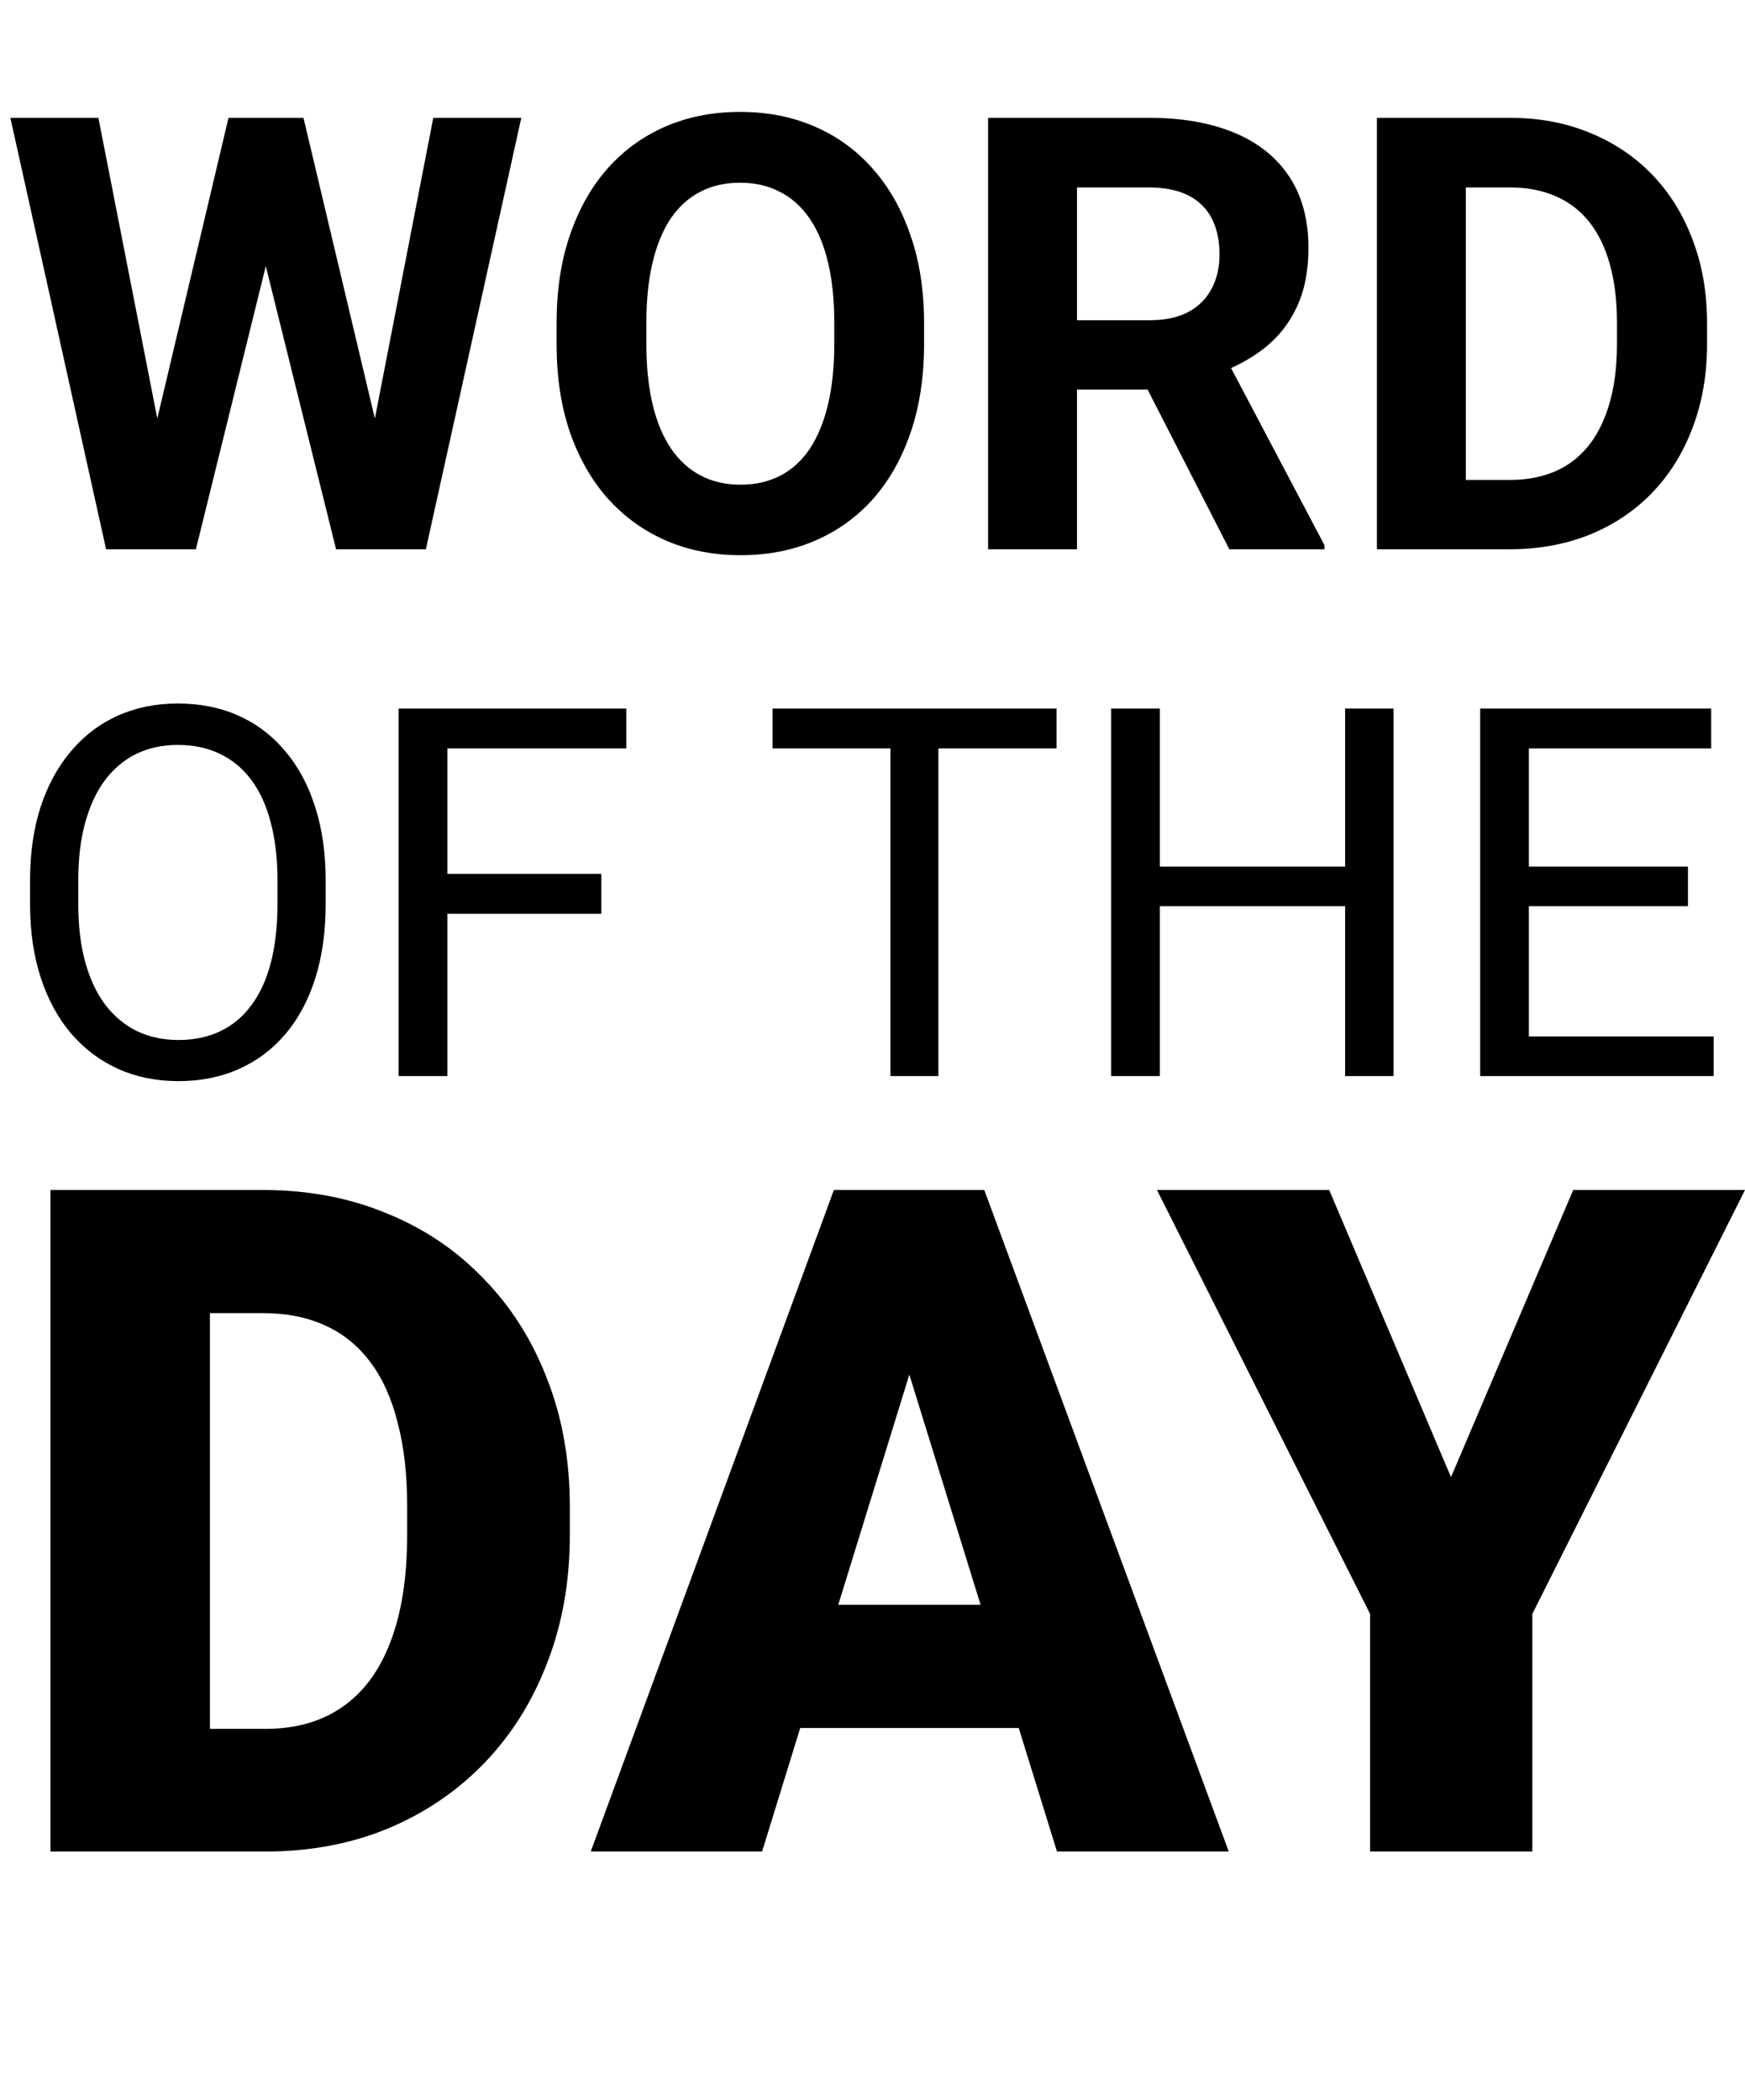
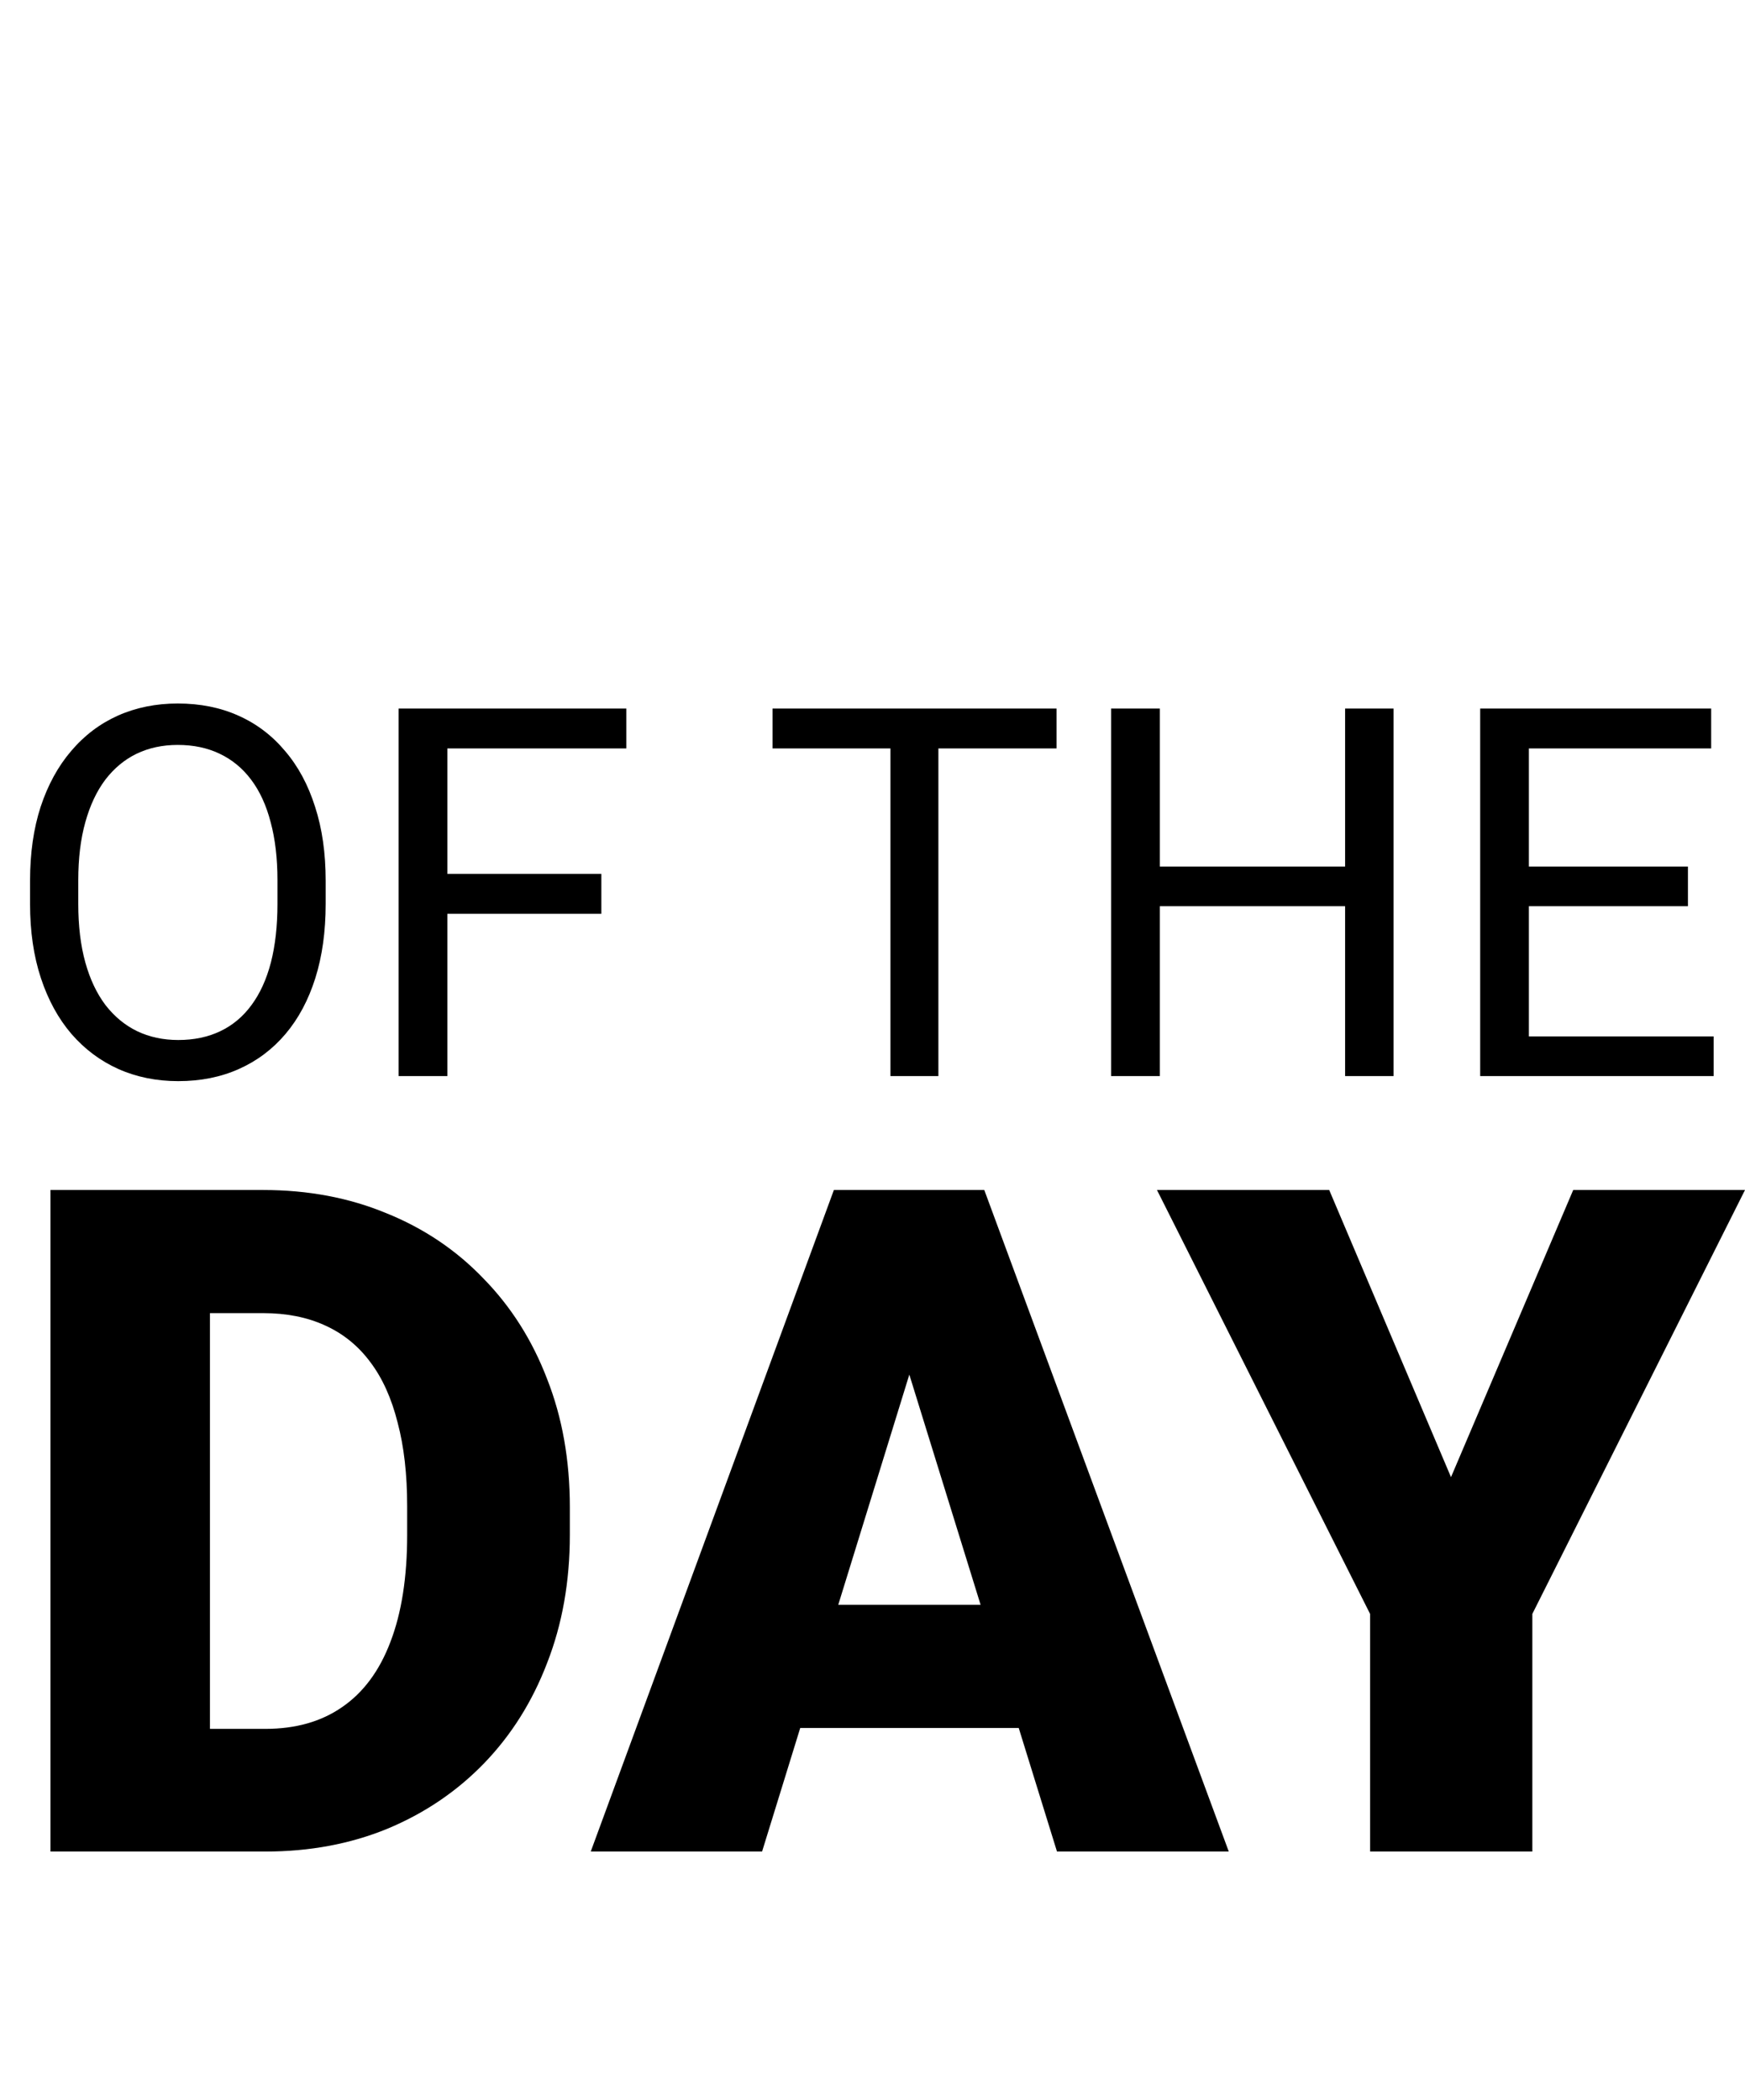
<svg xmlns="http://www.w3.org/2000/svg" width="54" height="65" viewBox="0 0 54 65" fill="none">
-   <path d="M4.411 14.882L7.071 3.647H8.557L8.896 5.518L6.062 17H4.466L4.411 14.882ZM3.045 3.647L5.246 14.882L5.062 17H3.283L0.321 3.647H3.045ZM11.235 14.836L13.408 3.647H16.132L13.179 17H11.4L11.235 14.836ZM9.391 3.647L12.069 14.927L11.996 17H10.4L7.548 5.508L7.915 3.647H9.391ZM28.596 10.011V10.644C28.596 11.659 28.458 12.57 28.183 13.377C27.908 14.184 27.52 14.872 27.018 15.441C26.517 16.003 25.918 16.434 25.221 16.734C24.53 17.034 23.763 17.183 22.919 17.183C22.081 17.183 21.314 17.034 20.617 16.734C19.926 16.434 19.327 16.003 18.819 15.441C18.312 14.872 17.918 14.184 17.636 13.377C17.361 12.57 17.224 11.659 17.224 10.644V10.011C17.224 8.99 17.361 8.079 17.636 7.279C17.911 6.471 18.3 5.784 18.801 5.215C19.308 4.646 19.908 4.212 20.599 3.913C21.296 3.613 22.063 3.463 22.901 3.463C23.744 3.463 24.512 3.613 25.202 3.913C25.899 4.212 26.499 4.646 27 5.215C27.508 5.784 27.899 6.471 28.174 7.279C28.455 8.079 28.596 8.99 28.596 10.011ZM25.817 10.644V9.993C25.817 9.284 25.753 8.66 25.624 8.122C25.496 7.584 25.306 7.132 25.056 6.765C24.805 6.398 24.499 6.123 24.139 5.94C23.778 5.75 23.365 5.655 22.901 5.655C22.436 5.655 22.023 5.75 21.662 5.94C21.308 6.123 21.005 6.398 20.754 6.765C20.51 7.132 20.323 7.584 20.195 8.122C20.067 8.66 20.002 9.284 20.002 9.993V10.644C20.002 11.348 20.067 11.971 20.195 12.515C20.323 13.053 20.513 13.509 20.764 13.882C21.014 14.249 21.32 14.527 21.681 14.716C22.041 14.906 22.454 15.001 22.919 15.001C23.384 15.001 23.796 14.906 24.157 14.716C24.518 14.527 24.82 14.249 25.065 13.882C25.309 13.509 25.496 13.053 25.624 12.515C25.753 11.971 25.817 11.348 25.817 10.644ZM30.577 3.647H35.557C36.578 3.647 37.455 3.8 38.189 4.105C38.929 4.411 39.497 4.863 39.895 5.463C40.292 6.062 40.491 6.799 40.491 7.673C40.491 8.388 40.368 9.003 40.124 9.516C39.886 10.024 39.546 10.449 39.106 10.791C38.672 11.127 38.161 11.396 37.574 11.598L36.703 12.057H32.374L32.356 9.911H35.575C36.058 9.911 36.459 9.825 36.776 9.654C37.094 9.483 37.333 9.244 37.492 8.939C37.657 8.633 37.739 8.278 37.739 7.875C37.739 7.447 37.66 7.077 37.501 6.765C37.342 6.453 37.1 6.215 36.776 6.05C36.452 5.885 36.046 5.802 35.557 5.802H33.328V17H30.577V3.647ZM38.042 17L34.997 11.048L37.905 11.03L40.986 16.872V17H38.042ZM46.709 17H43.802L43.82 14.854H46.709C47.43 14.854 48.039 14.692 48.534 14.368C49.029 14.038 49.402 13.558 49.653 12.928C49.91 12.298 50.038 11.537 50.038 10.644V9.993C50.038 9.308 49.965 8.706 49.818 8.186C49.677 7.667 49.466 7.23 49.185 6.875C48.904 6.52 48.558 6.254 48.149 6.077C47.739 5.894 47.268 5.802 46.736 5.802H43.747V3.647H46.736C47.629 3.647 48.445 3.8 49.185 4.105C49.931 4.405 50.576 4.836 51.12 5.398C51.664 5.961 52.083 6.633 52.377 7.416C52.676 8.193 52.826 9.058 52.826 10.011V10.644C52.826 11.592 52.676 12.457 52.377 13.24C52.083 14.022 51.664 14.695 51.12 15.258C50.582 15.814 49.937 16.245 49.185 16.551C48.439 16.85 47.614 17 46.709 17ZM45.361 3.647V17H42.609V3.647H45.361Z" fill="black" />
  <path d="M10.078 27.258V27.977C10.078 28.831 9.971 29.596 9.758 30.273C9.544 30.951 9.237 31.526 8.836 32C8.435 32.474 7.953 32.836 7.391 33.086C6.833 33.336 6.208 33.461 5.516 33.461C4.844 33.461 4.227 33.336 3.664 33.086C3.107 32.836 2.622 32.474 2.211 32C1.805 31.526 1.49 30.951 1.266 30.273C1.042 29.596 0.93 28.831 0.93 27.977V27.258C0.93 26.404 1.039 25.641 1.258 24.969C1.482 24.292 1.797 23.716 2.203 23.242C2.609 22.763 3.091 22.398 3.648 22.148C4.211 21.898 4.828 21.773 5.5 21.773C6.193 21.773 6.818 21.898 7.375 22.148C7.938 22.398 8.419 22.763 8.82 23.242C9.227 23.716 9.536 24.292 9.75 24.969C9.969 25.641 10.078 26.404 10.078 27.258ZM8.586 27.977V27.242C8.586 26.565 8.516 25.966 8.375 25.445C8.24 24.924 8.039 24.487 7.773 24.133C7.508 23.779 7.182 23.51 6.797 23.328C6.417 23.146 5.984 23.055 5.5 23.055C5.031 23.055 4.607 23.146 4.227 23.328C3.852 23.51 3.529 23.779 3.258 24.133C2.992 24.487 2.786 24.924 2.641 25.445C2.495 25.966 2.422 26.565 2.422 27.242V27.977C2.422 28.659 2.495 29.263 2.641 29.789C2.786 30.31 2.995 30.75 3.266 31.109C3.542 31.463 3.867 31.732 4.242 31.914C4.622 32.096 5.047 32.188 5.516 32.188C6.005 32.188 6.44 32.096 6.82 31.914C7.201 31.732 7.521 31.463 7.781 31.109C8.047 30.75 8.247 30.31 8.383 29.789C8.518 29.263 8.586 28.659 8.586 27.977ZM13.844 21.93V33.305H12.336V21.93H13.844ZM18.609 27.047V28.281H13.516V27.047H18.609ZM19.383 21.93V23.164H13.516V21.93H19.383ZM29.039 21.93V33.305H27.555V21.93H29.039ZM32.695 21.93V23.164H23.906V21.93H32.695ZM41.812 26.82V28.047H35.656V26.82H41.812ZM35.891 21.93V33.305H34.383V21.93H35.891ZM43.125 21.93V33.305H41.625V21.93H43.125ZM53.031 32.078V33.305H47.008V32.078H53.031ZM47.312 21.93V33.305H45.805V21.93H47.312ZM52.234 26.82V28.047H47.008V26.82H52.234ZM52.953 21.93V23.164H47.008V21.93H52.953Z" fill="black" />
  <path d="M8.213 57.305H3.67L3.698 53.508H8.213C9.15 53.508 9.942 53.283 10.589 52.833C11.245 52.383 11.742 51.712 12.08 50.822C12.427 49.922 12.6 48.816 12.6 47.503V46.617C12.6 45.633 12.502 44.77 12.305 44.03C12.117 43.28 11.836 42.656 11.461 42.159C11.086 41.653 10.617 41.273 10.055 41.02C9.502 40.767 8.864 40.641 8.142 40.641H3.586V36.83H8.142C9.53 36.83 10.8 37.069 11.953 37.547C13.116 38.016 14.119 38.691 14.963 39.572C15.816 40.444 16.472 41.48 16.931 42.68C17.4 43.87 17.634 45.192 17.634 46.645V47.503C17.634 48.947 17.4 50.269 16.931 51.469C16.472 52.669 15.82 53.705 14.977 54.577C14.133 55.448 13.134 56.123 11.981 56.602C10.838 57.07 9.581 57.305 8.213 57.305ZM6.497 36.83V57.305H1.561V36.83H6.497ZM28.575 41.133L23.583 57.305H18.281L25.805 36.83H29.166L28.575 41.133ZM32.709 57.305L27.703 41.133L27.056 36.83H30.459L38.025 57.305H32.709ZM32.513 49.669V53.48H22.008V49.669H32.513ZM41.133 36.83L44.902 45.717L48.684 36.83H54L47.419 49.95V57.305H42.398V49.95L35.803 36.83H41.133Z" fill="black" />
</svg>